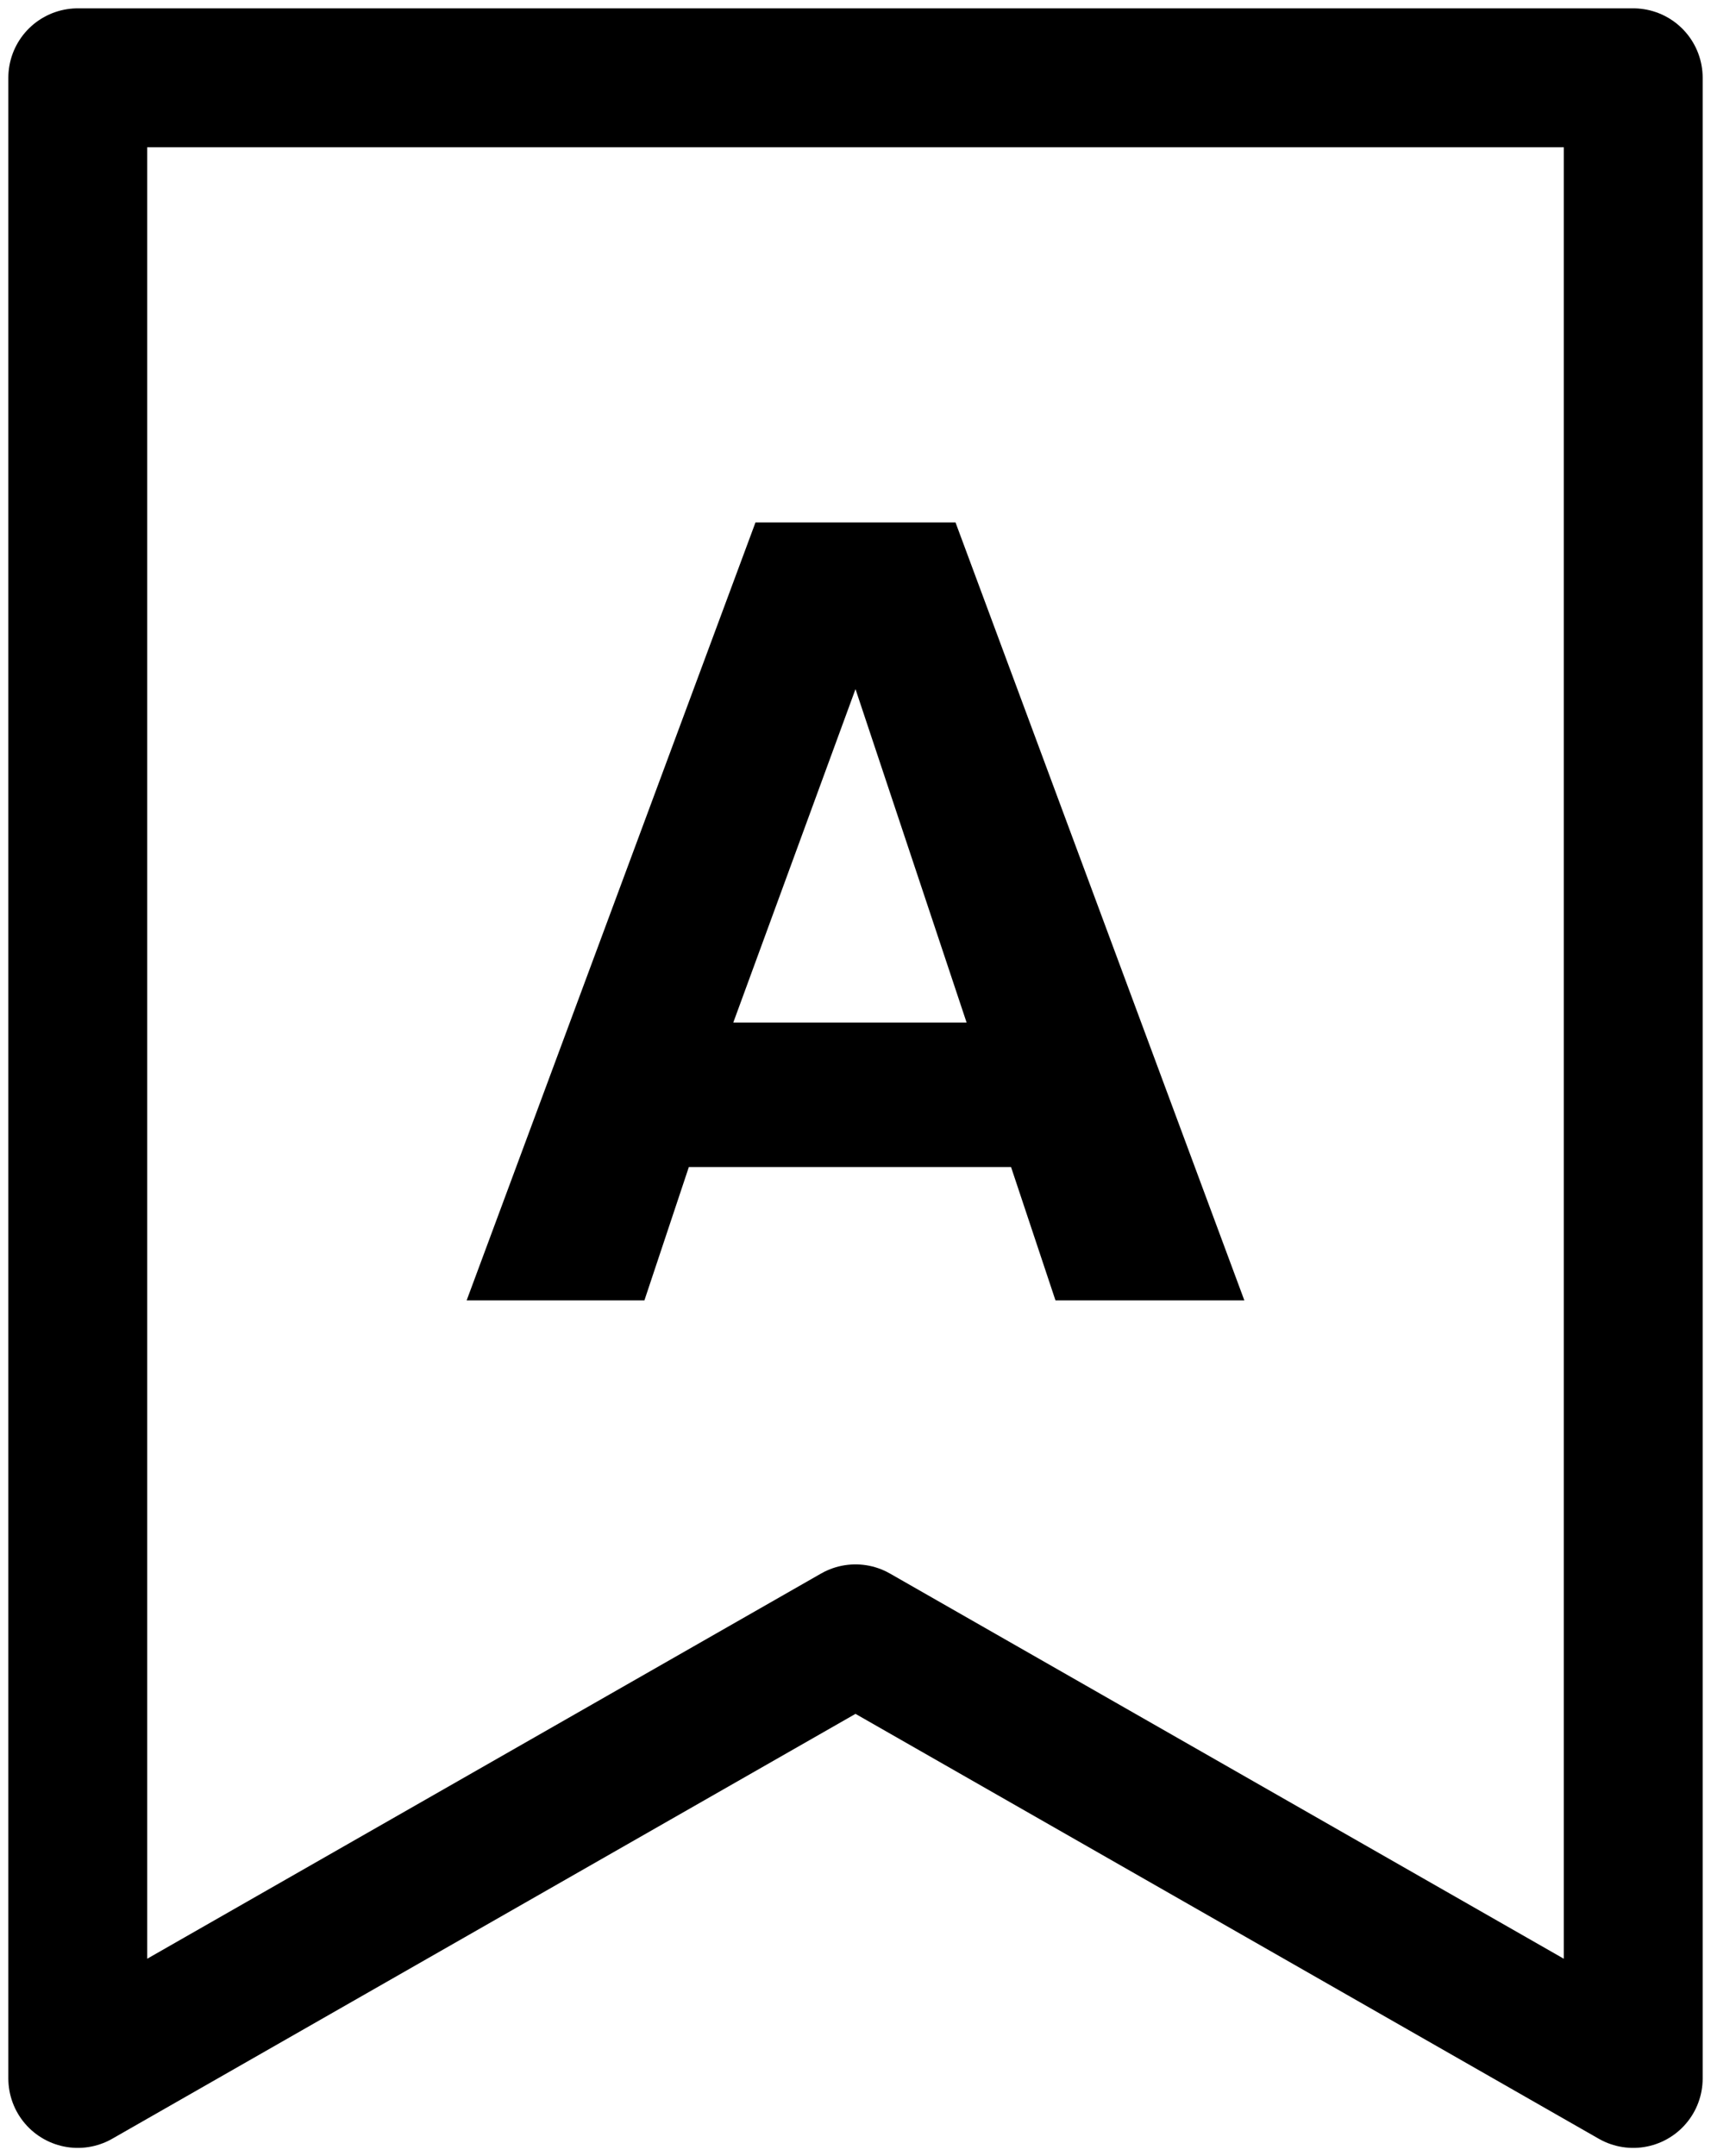
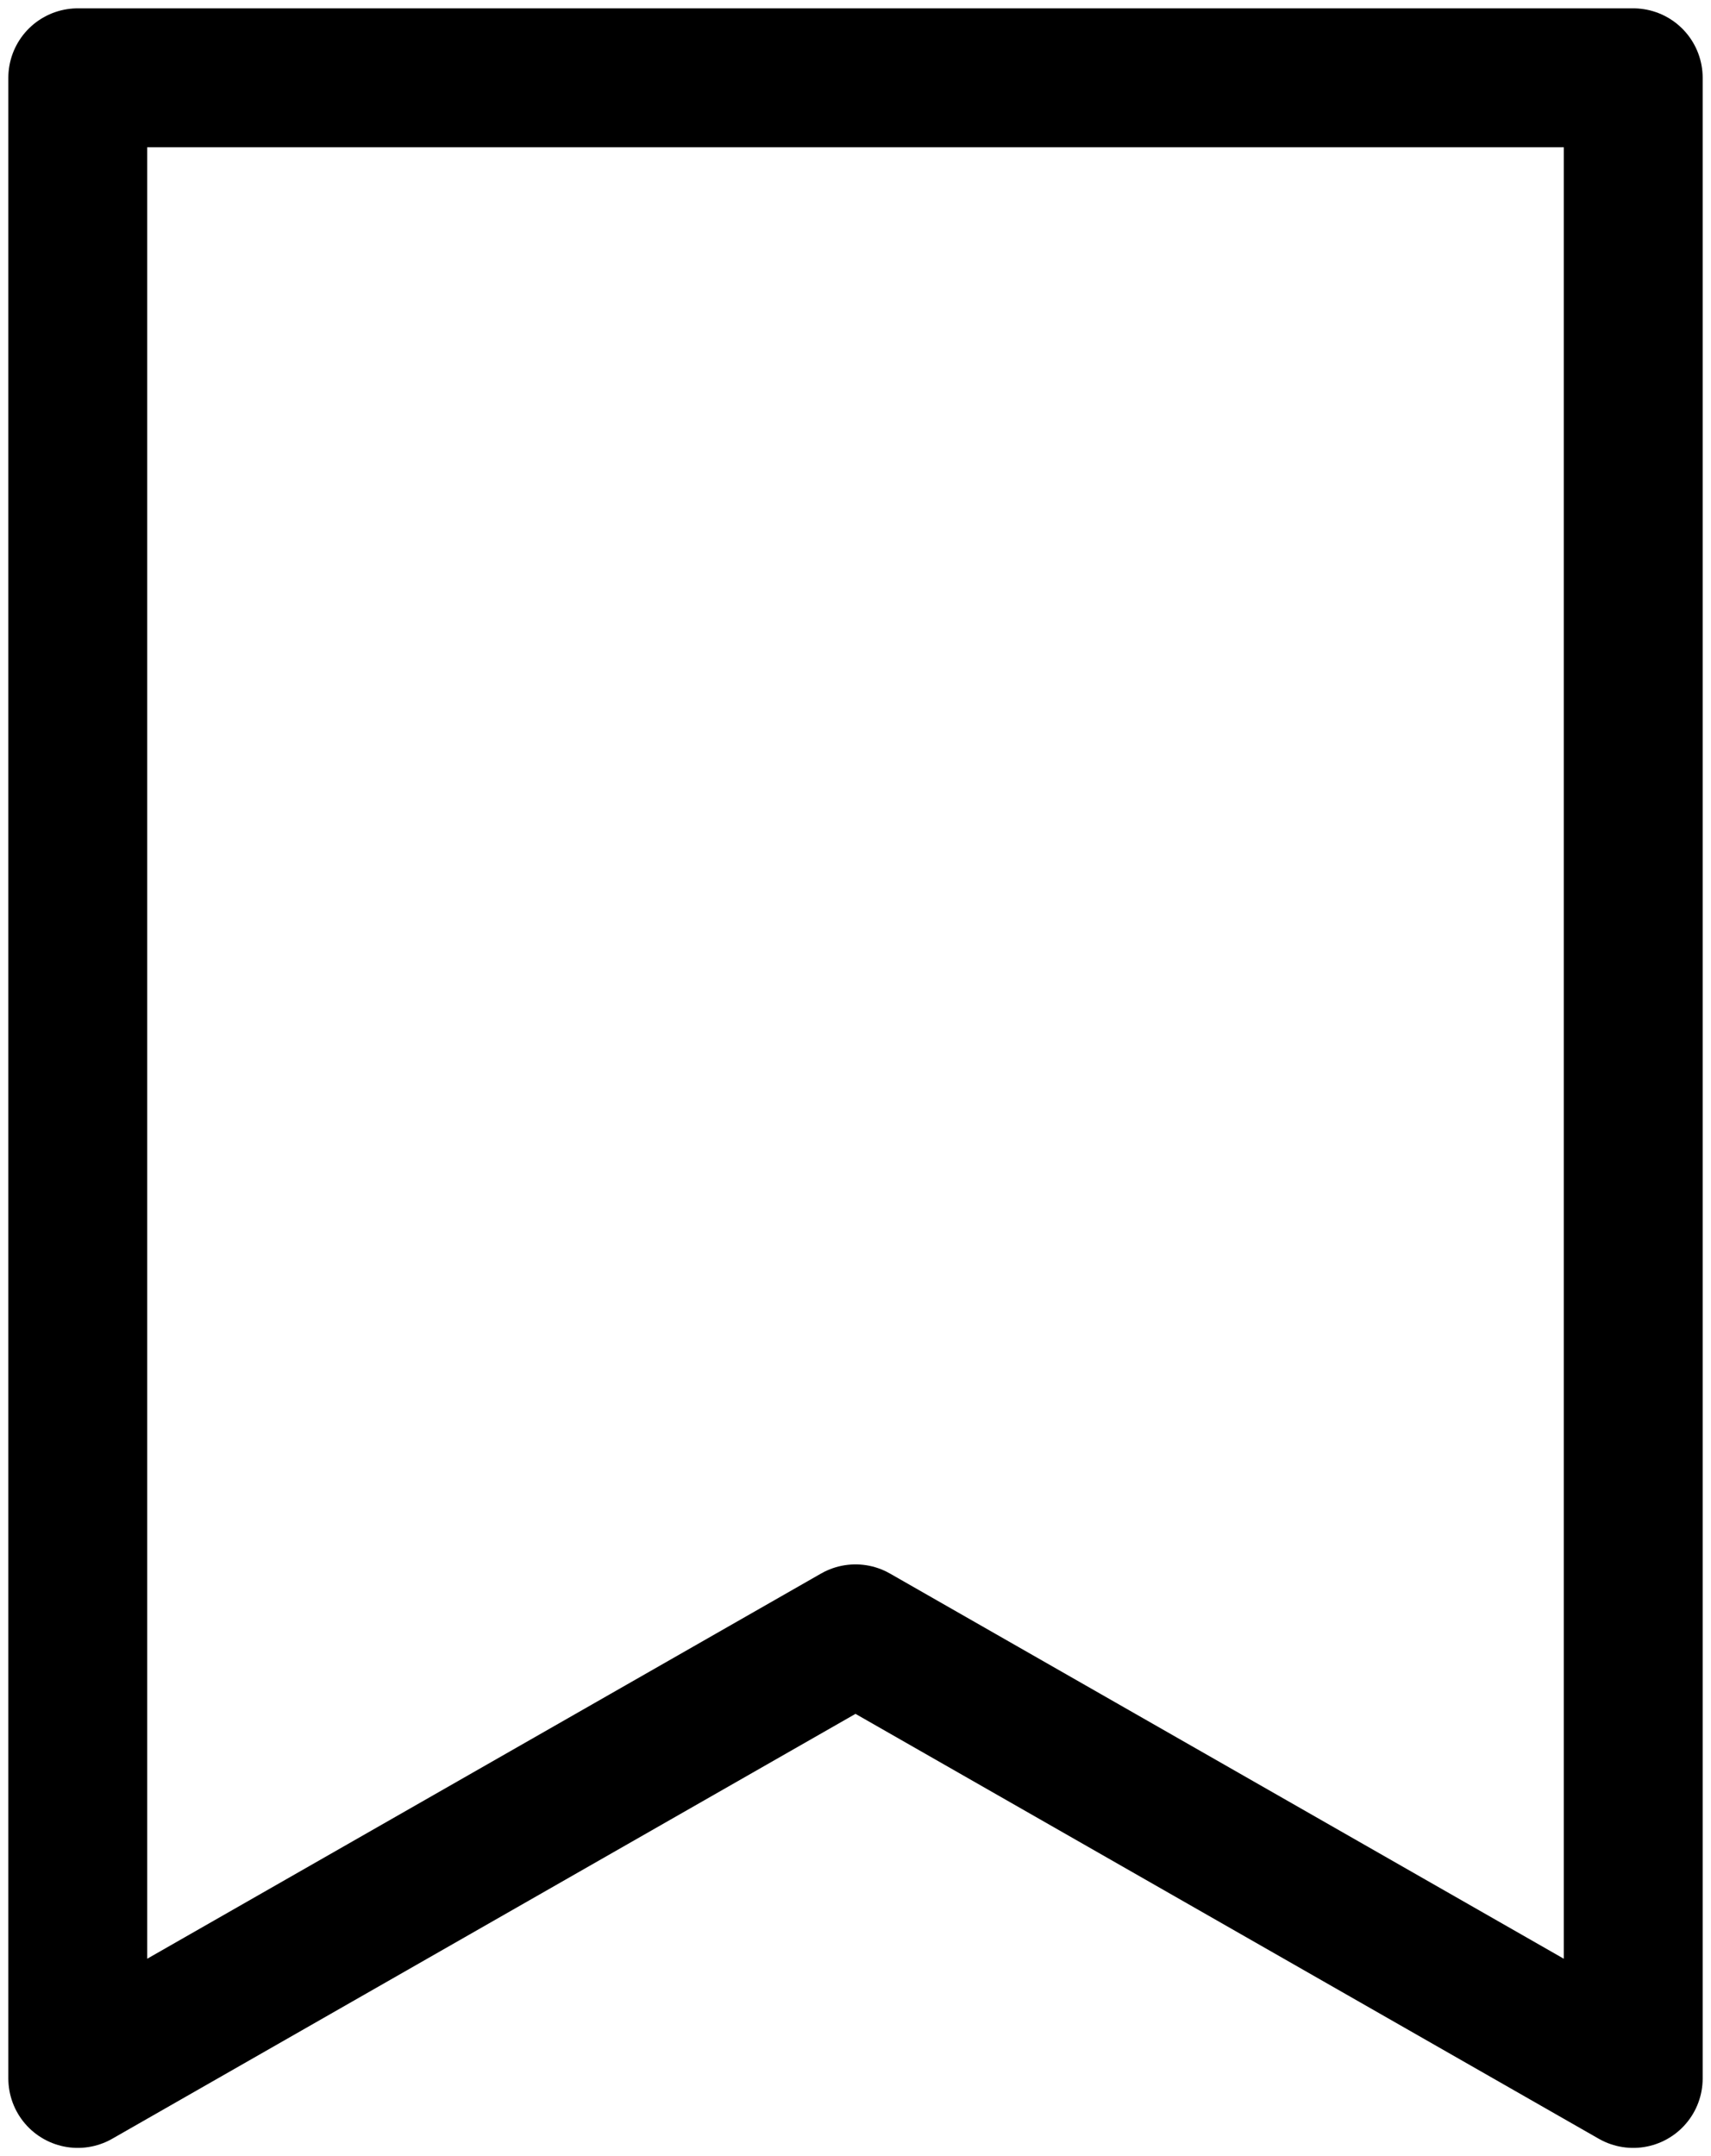
<svg xmlns="http://www.w3.org/2000/svg" version="1.1" id="Livello_1" x="0px" y="0px" viewBox="0 0 15.4 19.4" style="enable-background:new 0 0 15.4 19.4;" xml:space="preserve">
  <style type="text/css">
	.st0{fill:none;stroke:#000000;stroke-width:1.25;stroke-linecap:round;stroke-linejoin:round;}
</style>
  <path class="st0" d="M0.7,0.7v18l7-4l7,4v-18H0.7z" />
-   <path d="M11.2,11.7l-2.6-7H6.8l-2.6,7h1.6l0.4-1.2h2.9l0.4,1.2H11.2z M8.7,9.2H6.6l1.1-3L8.7,9.2z" />
</svg>